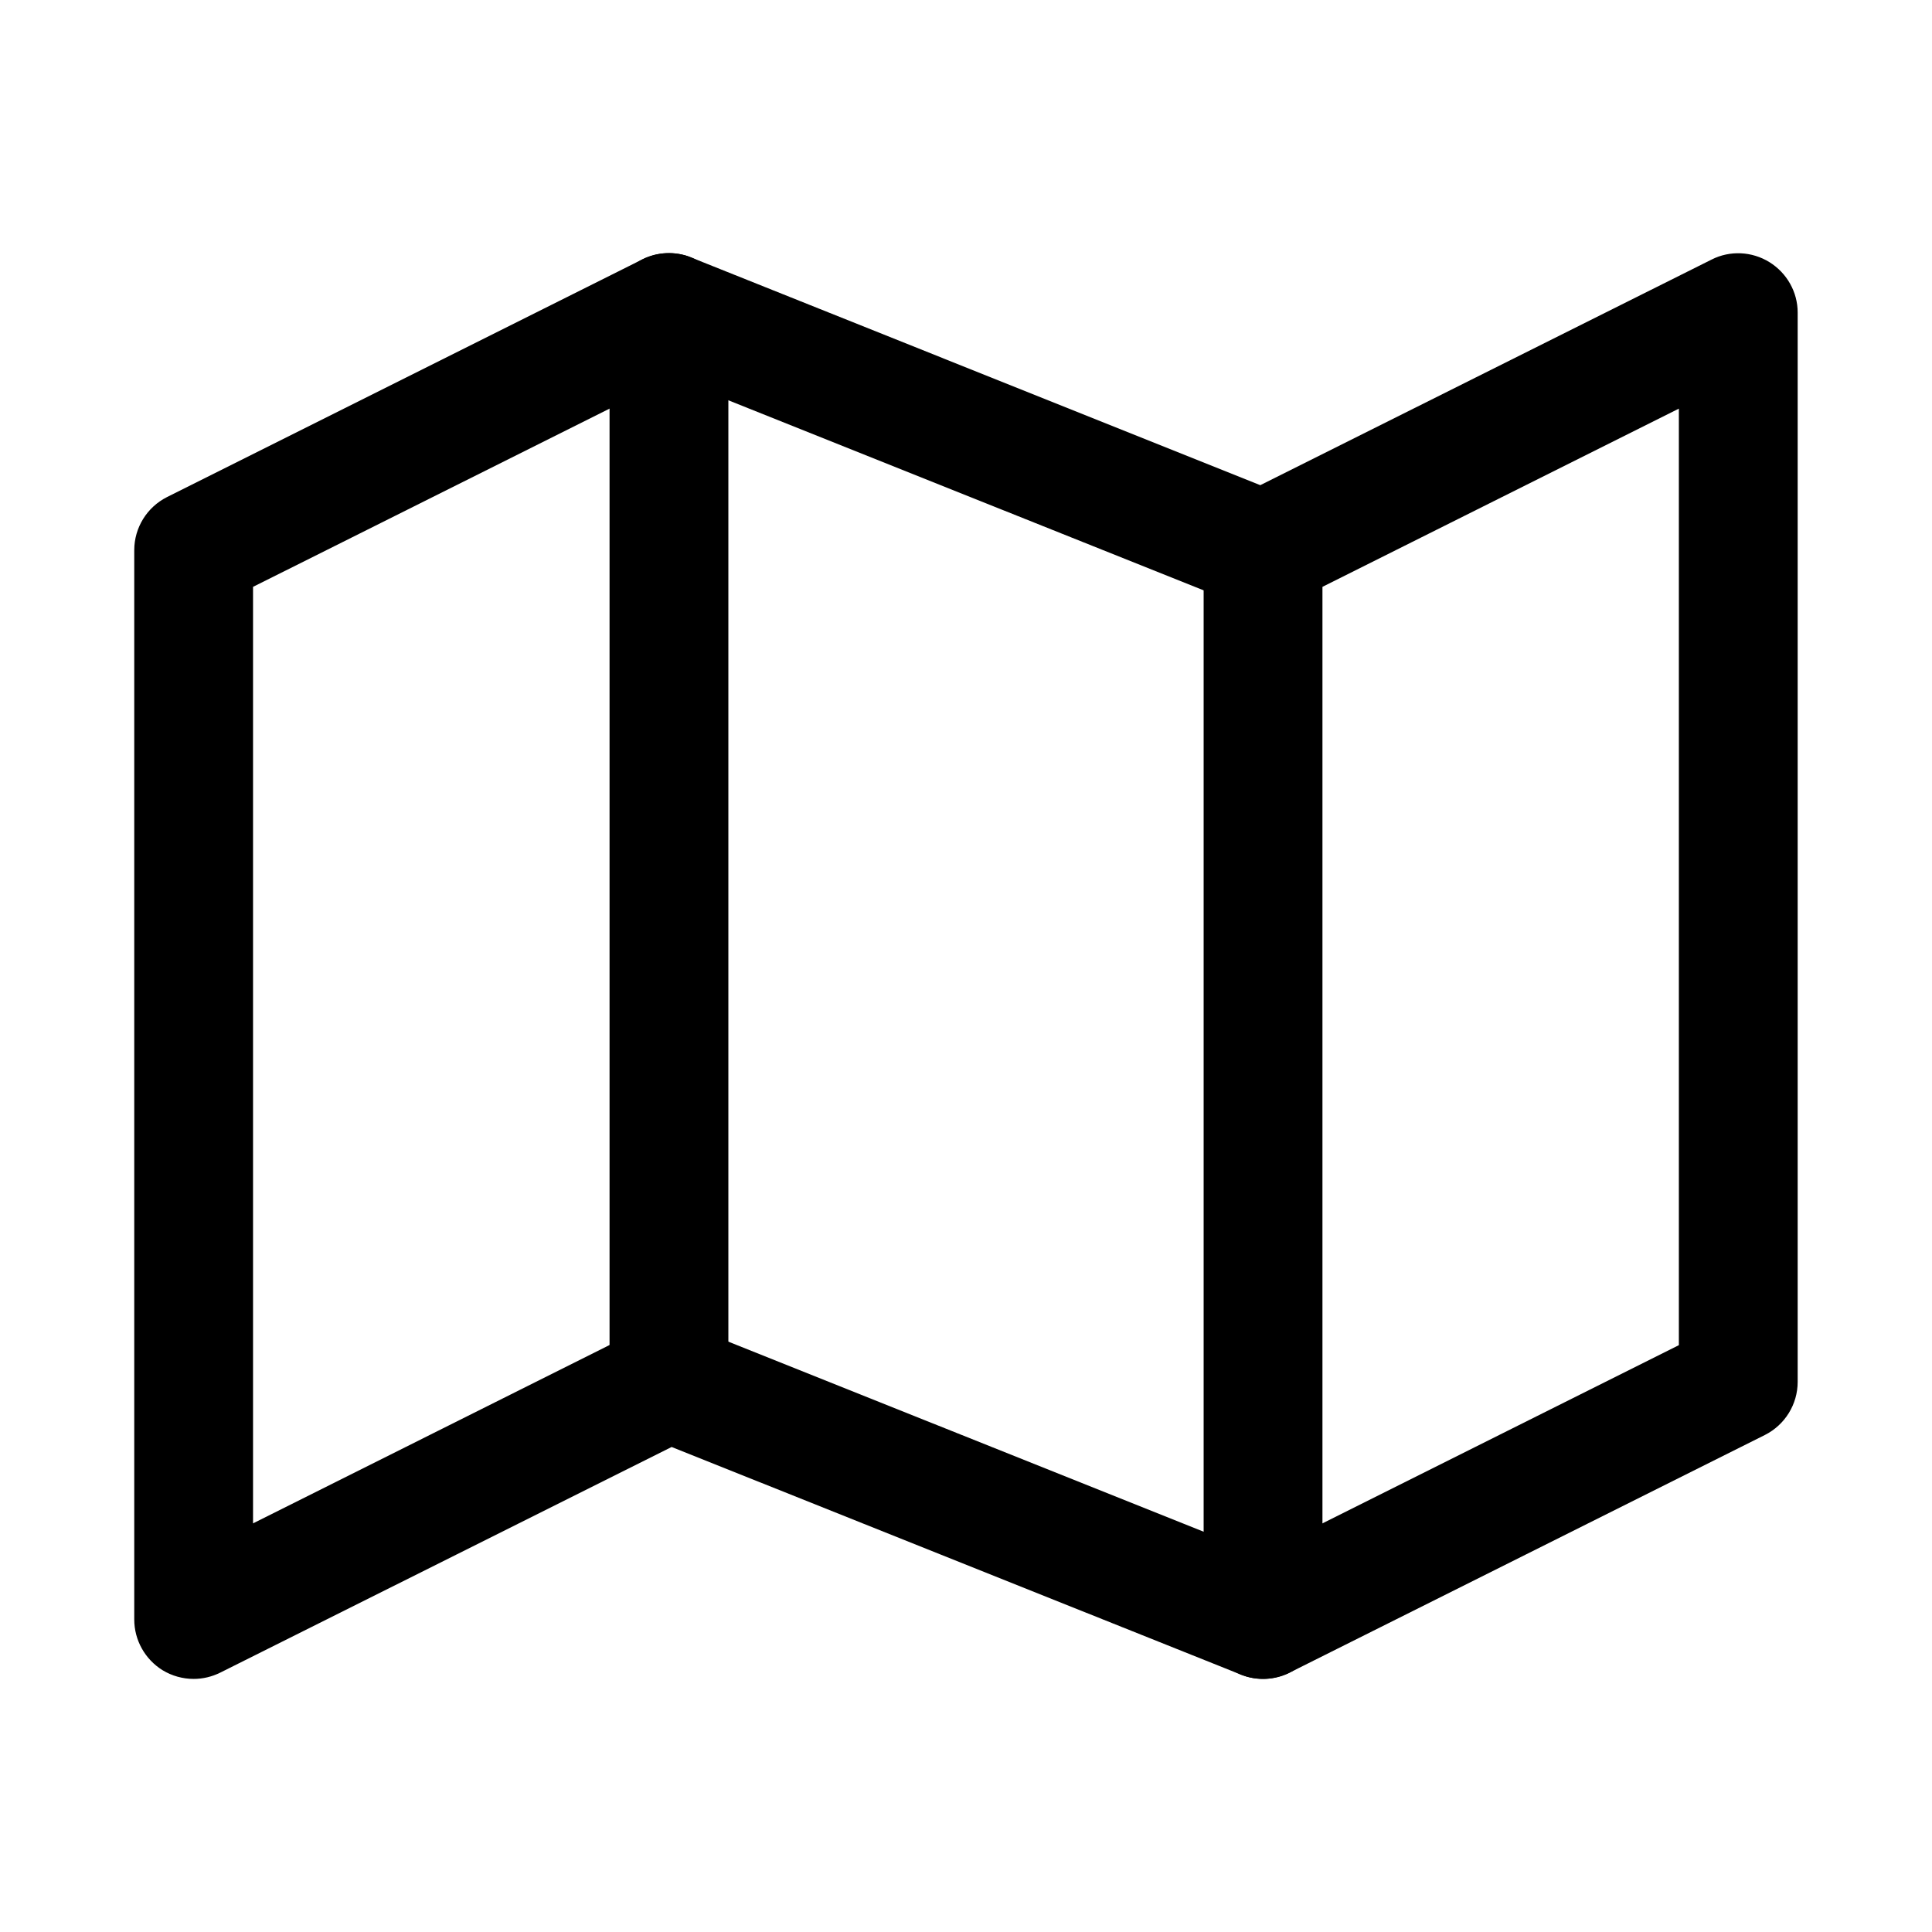
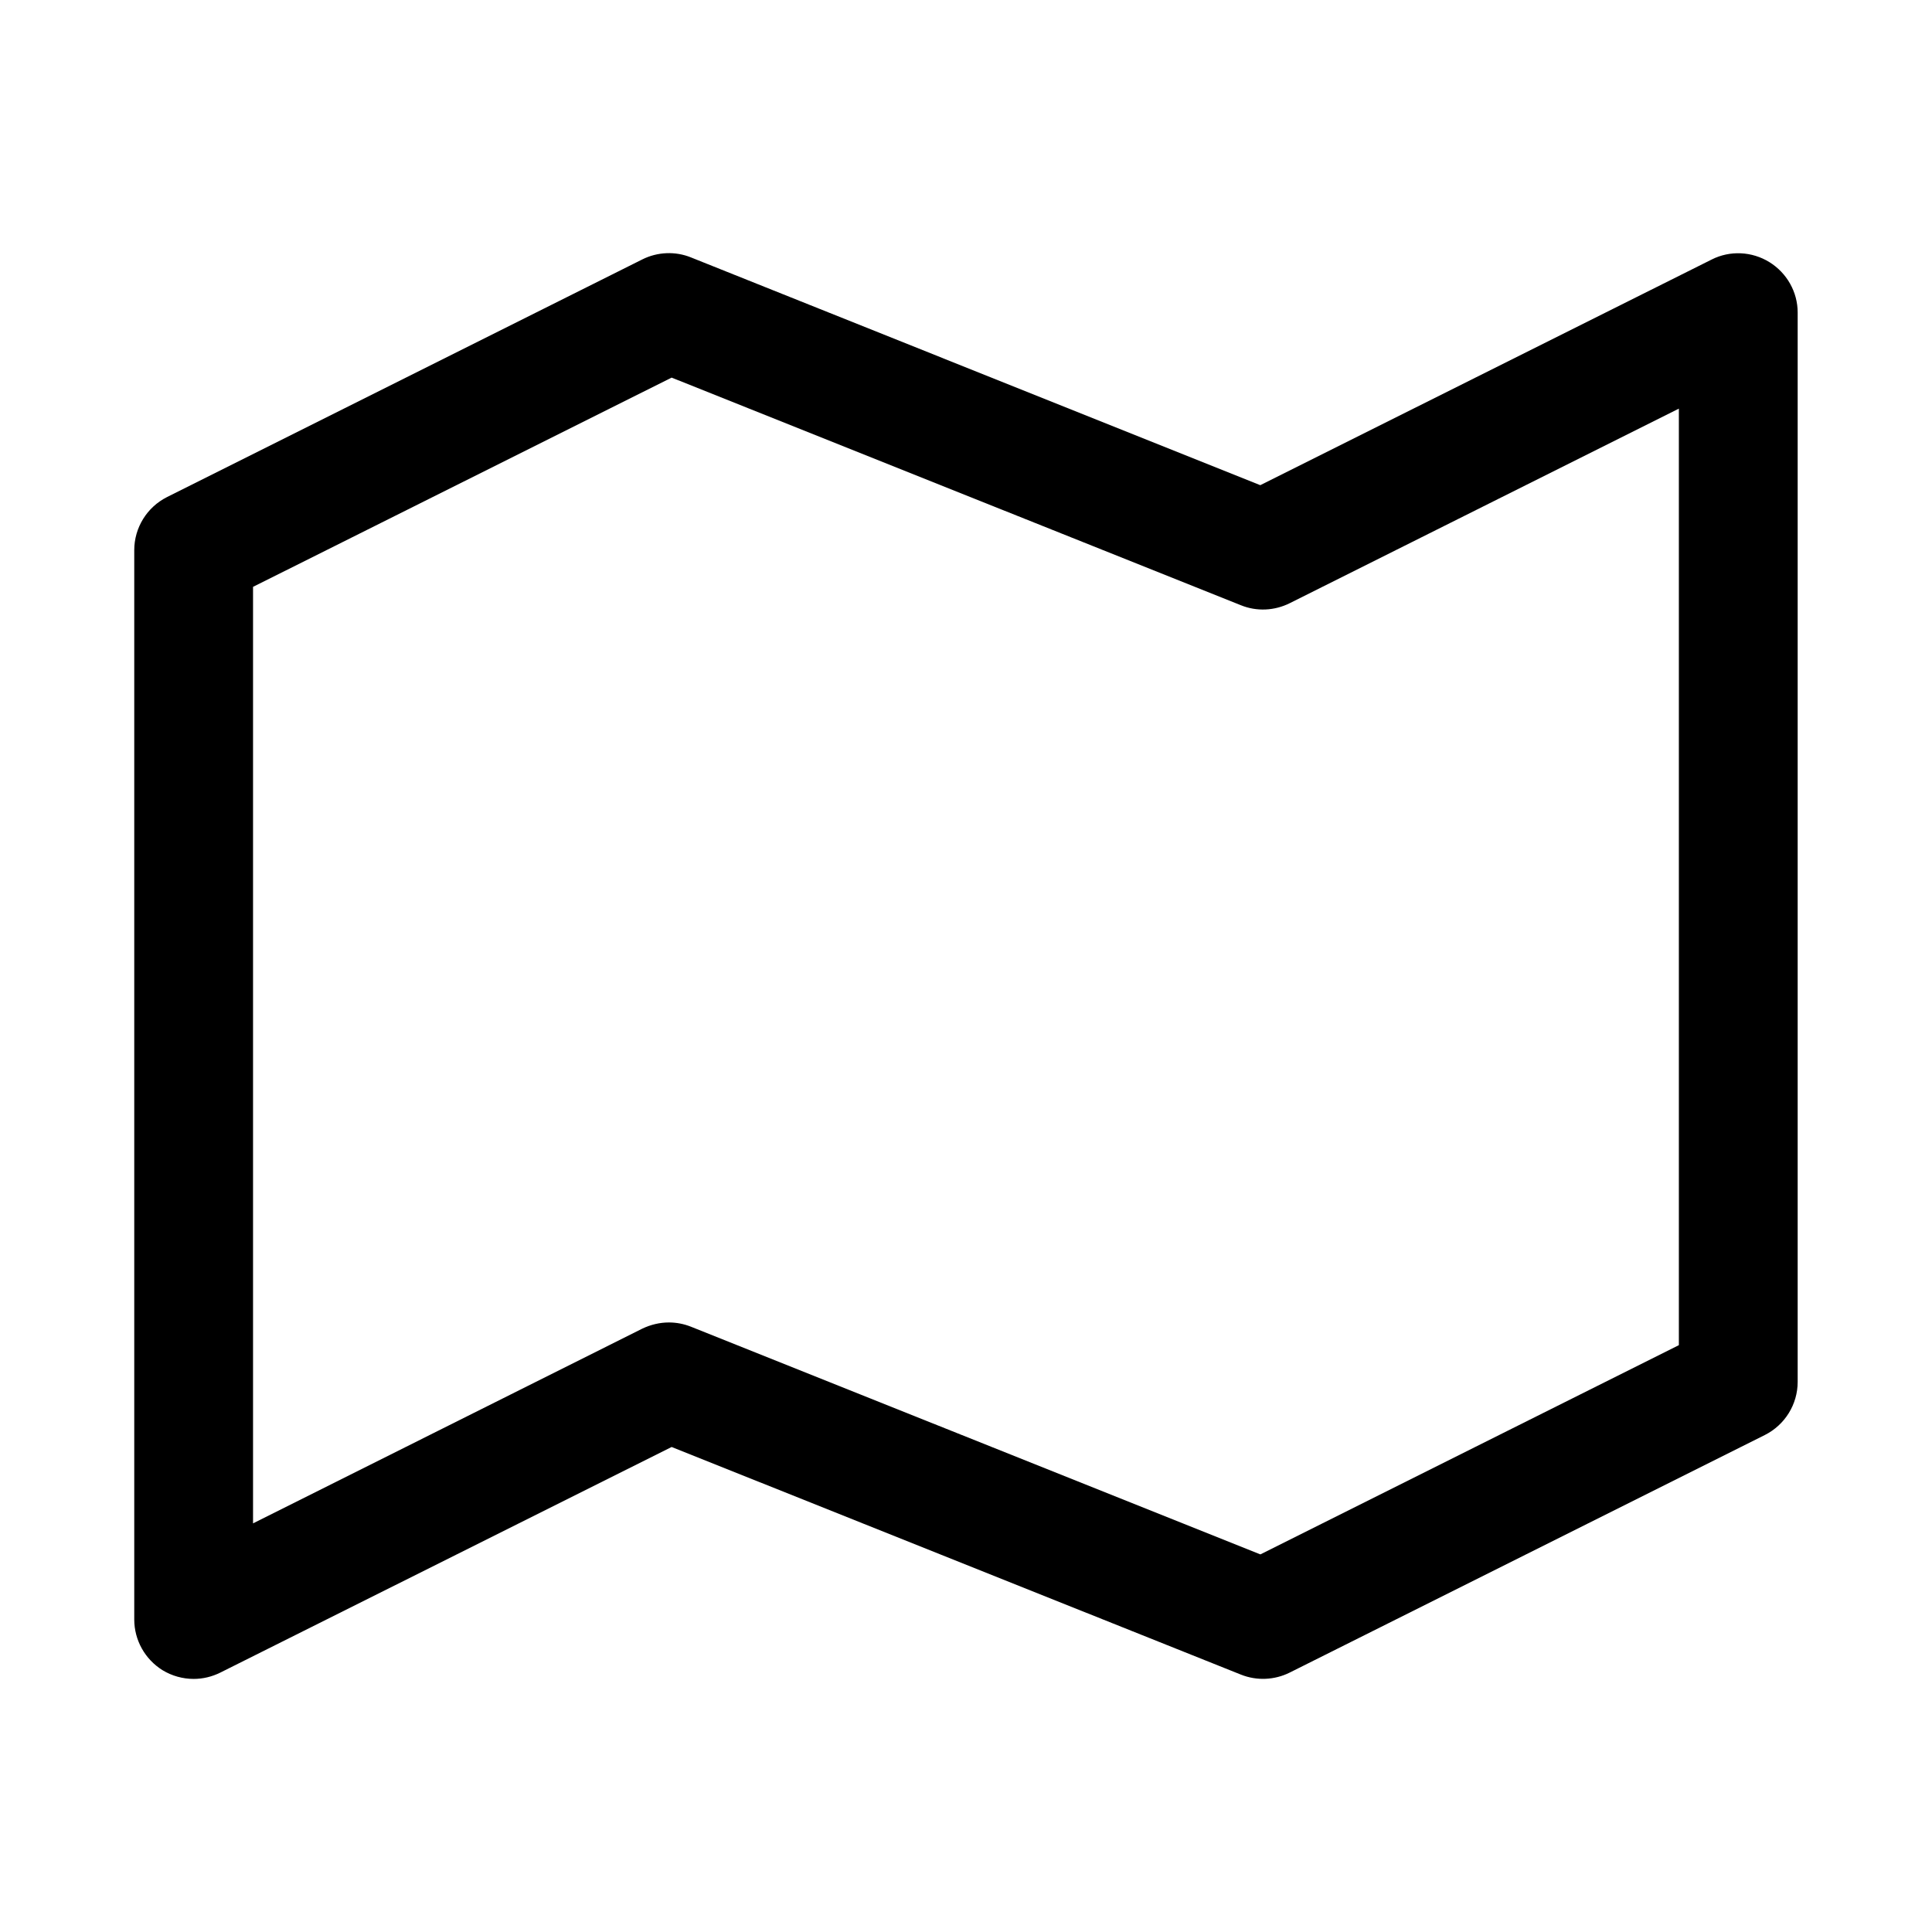
<svg xmlns="http://www.w3.org/2000/svg" fill="#000000" width="800px" height="800px" version="1.1" viewBox="144 144 512 512">
  <g>
    <path d="m195.32 588.93c-2.867 0-5.762-0.789-8.281-2.332-4.629-2.894-7.461-7.965-7.461-13.41v-283.39c0-5.953 3.371-11.398 8.691-14.074l125.95-62.977c4.031-2.016 8.754-2.203 12.879-0.535l150.89 60.363 119.62-59.797c4.848-2.457 10.676-2.172 15.305 0.691 4.625 2.867 7.488 7.906 7.488 13.352v283.39c0 5.953-3.371 11.398-8.691 14.074l-125.95 62.977c-4 1.984-8.691 2.203-12.879 0.535l-150.89-60.332-119.62 59.797c-2.231 1.102-4.625 1.668-7.051 1.668zm125.95-94.465c1.984 0 3.969 0.379 5.856 1.133l150.89 60.332 110.9-55.449v-248.19l-103.16 51.578c-4 1.984-8.691 2.234-12.879 0.535l-150.89-60.332-110.93 55.449v248.19l103.16-51.609c2.234-1.066 4.629-1.637 7.051-1.637z" />
-     <path d="m321.28 525.95c-8.691 0-15.742-7.051-15.742-15.742v-283.39c0-8.688 7.051-15.742 15.742-15.742s15.746 7.055 15.746 15.742v283.39c0 8.691-7.055 15.742-15.746 15.742z" />
-     <path d="m478.72 588.93c-8.691 0-15.742-7.055-15.742-15.742v-283.39c0-8.691 7.051-15.742 15.742-15.742s15.742 7.051 15.742 15.742v283.39c0 8.691-7.051 15.742-15.742 15.742z" />
  </g>
</svg>